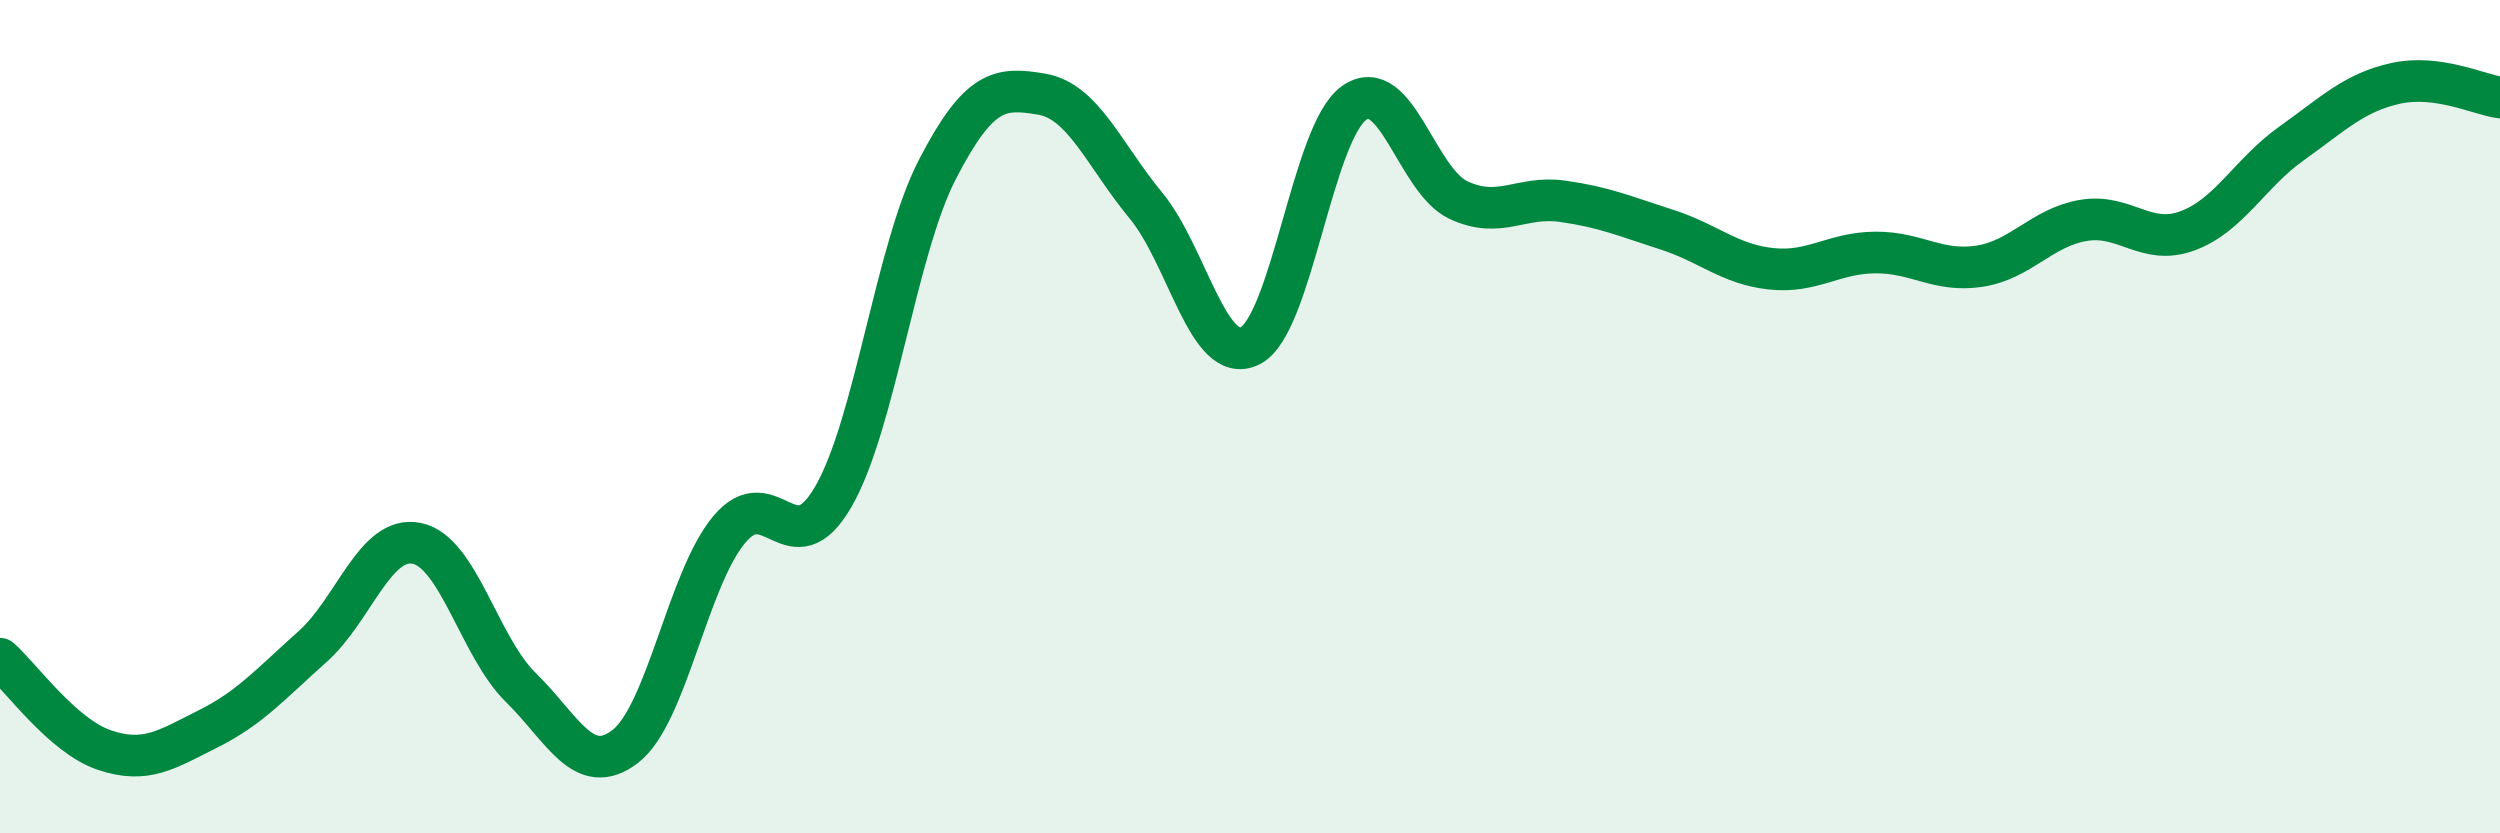
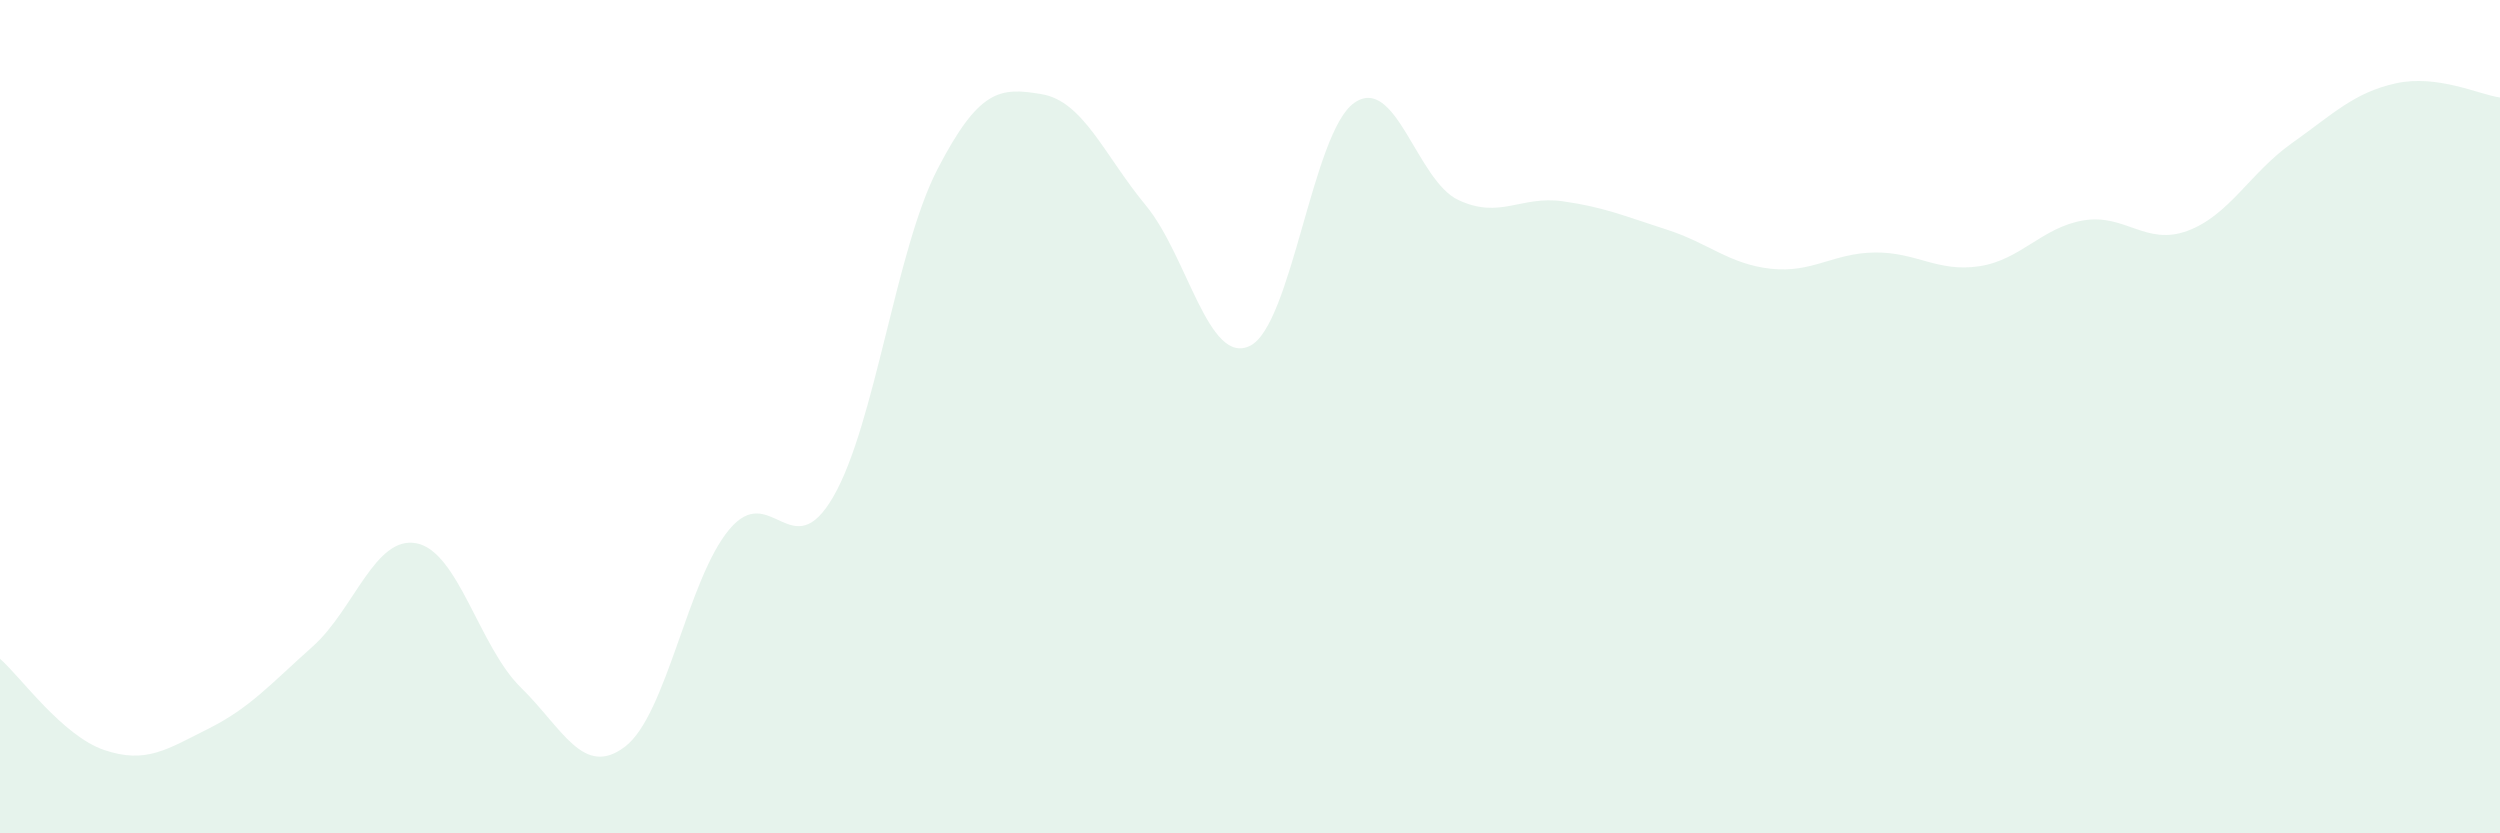
<svg xmlns="http://www.w3.org/2000/svg" width="60" height="20" viewBox="0 0 60 20">
  <path d="M 0,15.81 C 0.5,16.25 1.5,17.66 2.5,18 C 3.5,18.34 4,17.99 5,17.49 C 6,16.99 6.5,16.41 7.5,15.52 C 8.5,14.63 9,12.84 10,13.04 C 11,13.24 11.5,15.52 12.5,16.5 C 13.5,17.48 14,18.68 15,17.92 C 16,17.16 16.5,13.91 17.5,12.71 C 18.5,11.51 19,13.65 20,11.92 C 21,10.19 21.5,5.99 22.5,4.06 C 23.5,2.13 24,2.09 25,2.26 C 26,2.43 26.5,3.72 27.5,4.93 C 28.5,6.14 29,8.79 30,8.3 C 31,7.81 31.5,3.17 32.5,2.47 C 33.5,1.77 34,4.33 35,4.8 C 36,5.27 36.5,4.69 37.5,4.83 C 38.5,4.97 39,5.19 40,5.51 C 41,5.83 41.5,6.34 42.5,6.45 C 43.5,6.56 44,6.07 45,6.06 C 46,6.05 46.5,6.54 47.5,6.39 C 48.5,6.24 49,5.46 50,5.29 C 51,5.12 51.5,5.91 52.5,5.54 C 53.5,5.17 54,4.15 55,3.44 C 56,2.73 56.5,2.22 57.5,2 C 58.5,1.78 59.5,2.27 60,2.34L60 20L0 20Z" fill="#008740" opacity="0.1" stroke-linecap="round" stroke-linejoin="round" />
-   <path d="M 0,15.81 C 0.5,16.25 1.5,17.66 2.5,18 C 3.5,18.34 4,17.99 5,17.49 C 6,16.99 6.5,16.41 7.5,15.52 C 8.5,14.63 9,12.84 10,13.04 C 11,13.24 11.5,15.52 12.5,16.5 C 13.5,17.48 14,18.68 15,17.92 C 16,17.16 16.5,13.91 17.5,12.71 C 18.5,11.51 19,13.65 20,11.92 C 21,10.19 21.5,5.99 22.5,4.06 C 23.5,2.13 24,2.09 25,2.26 C 26,2.43 26.5,3.72 27.5,4.93 C 28.5,6.14 29,8.79 30,8.3 C 31,7.81 31.5,3.17 32.5,2.47 C 33.5,1.77 34,4.33 35,4.8 C 36,5.27 36.5,4.69 37.5,4.83 C 38.5,4.97 39,5.19 40,5.51 C 41,5.83 41.5,6.34 42.5,6.45 C 43.5,6.56 44,6.07 45,6.06 C 46,6.05 46.5,6.54 47.5,6.39 C 48.5,6.24 49,5.46 50,5.29 C 51,5.12 51.5,5.91 52.5,5.54 C 53.5,5.17 54,4.15 55,3.44 C 56,2.73 56.5,2.22 57.5,2 C 58.5,1.78 59.5,2.27 60,2.34" stroke="#008740" stroke-width="1" fill="none" stroke-linecap="round" stroke-linejoin="round" />
</svg>